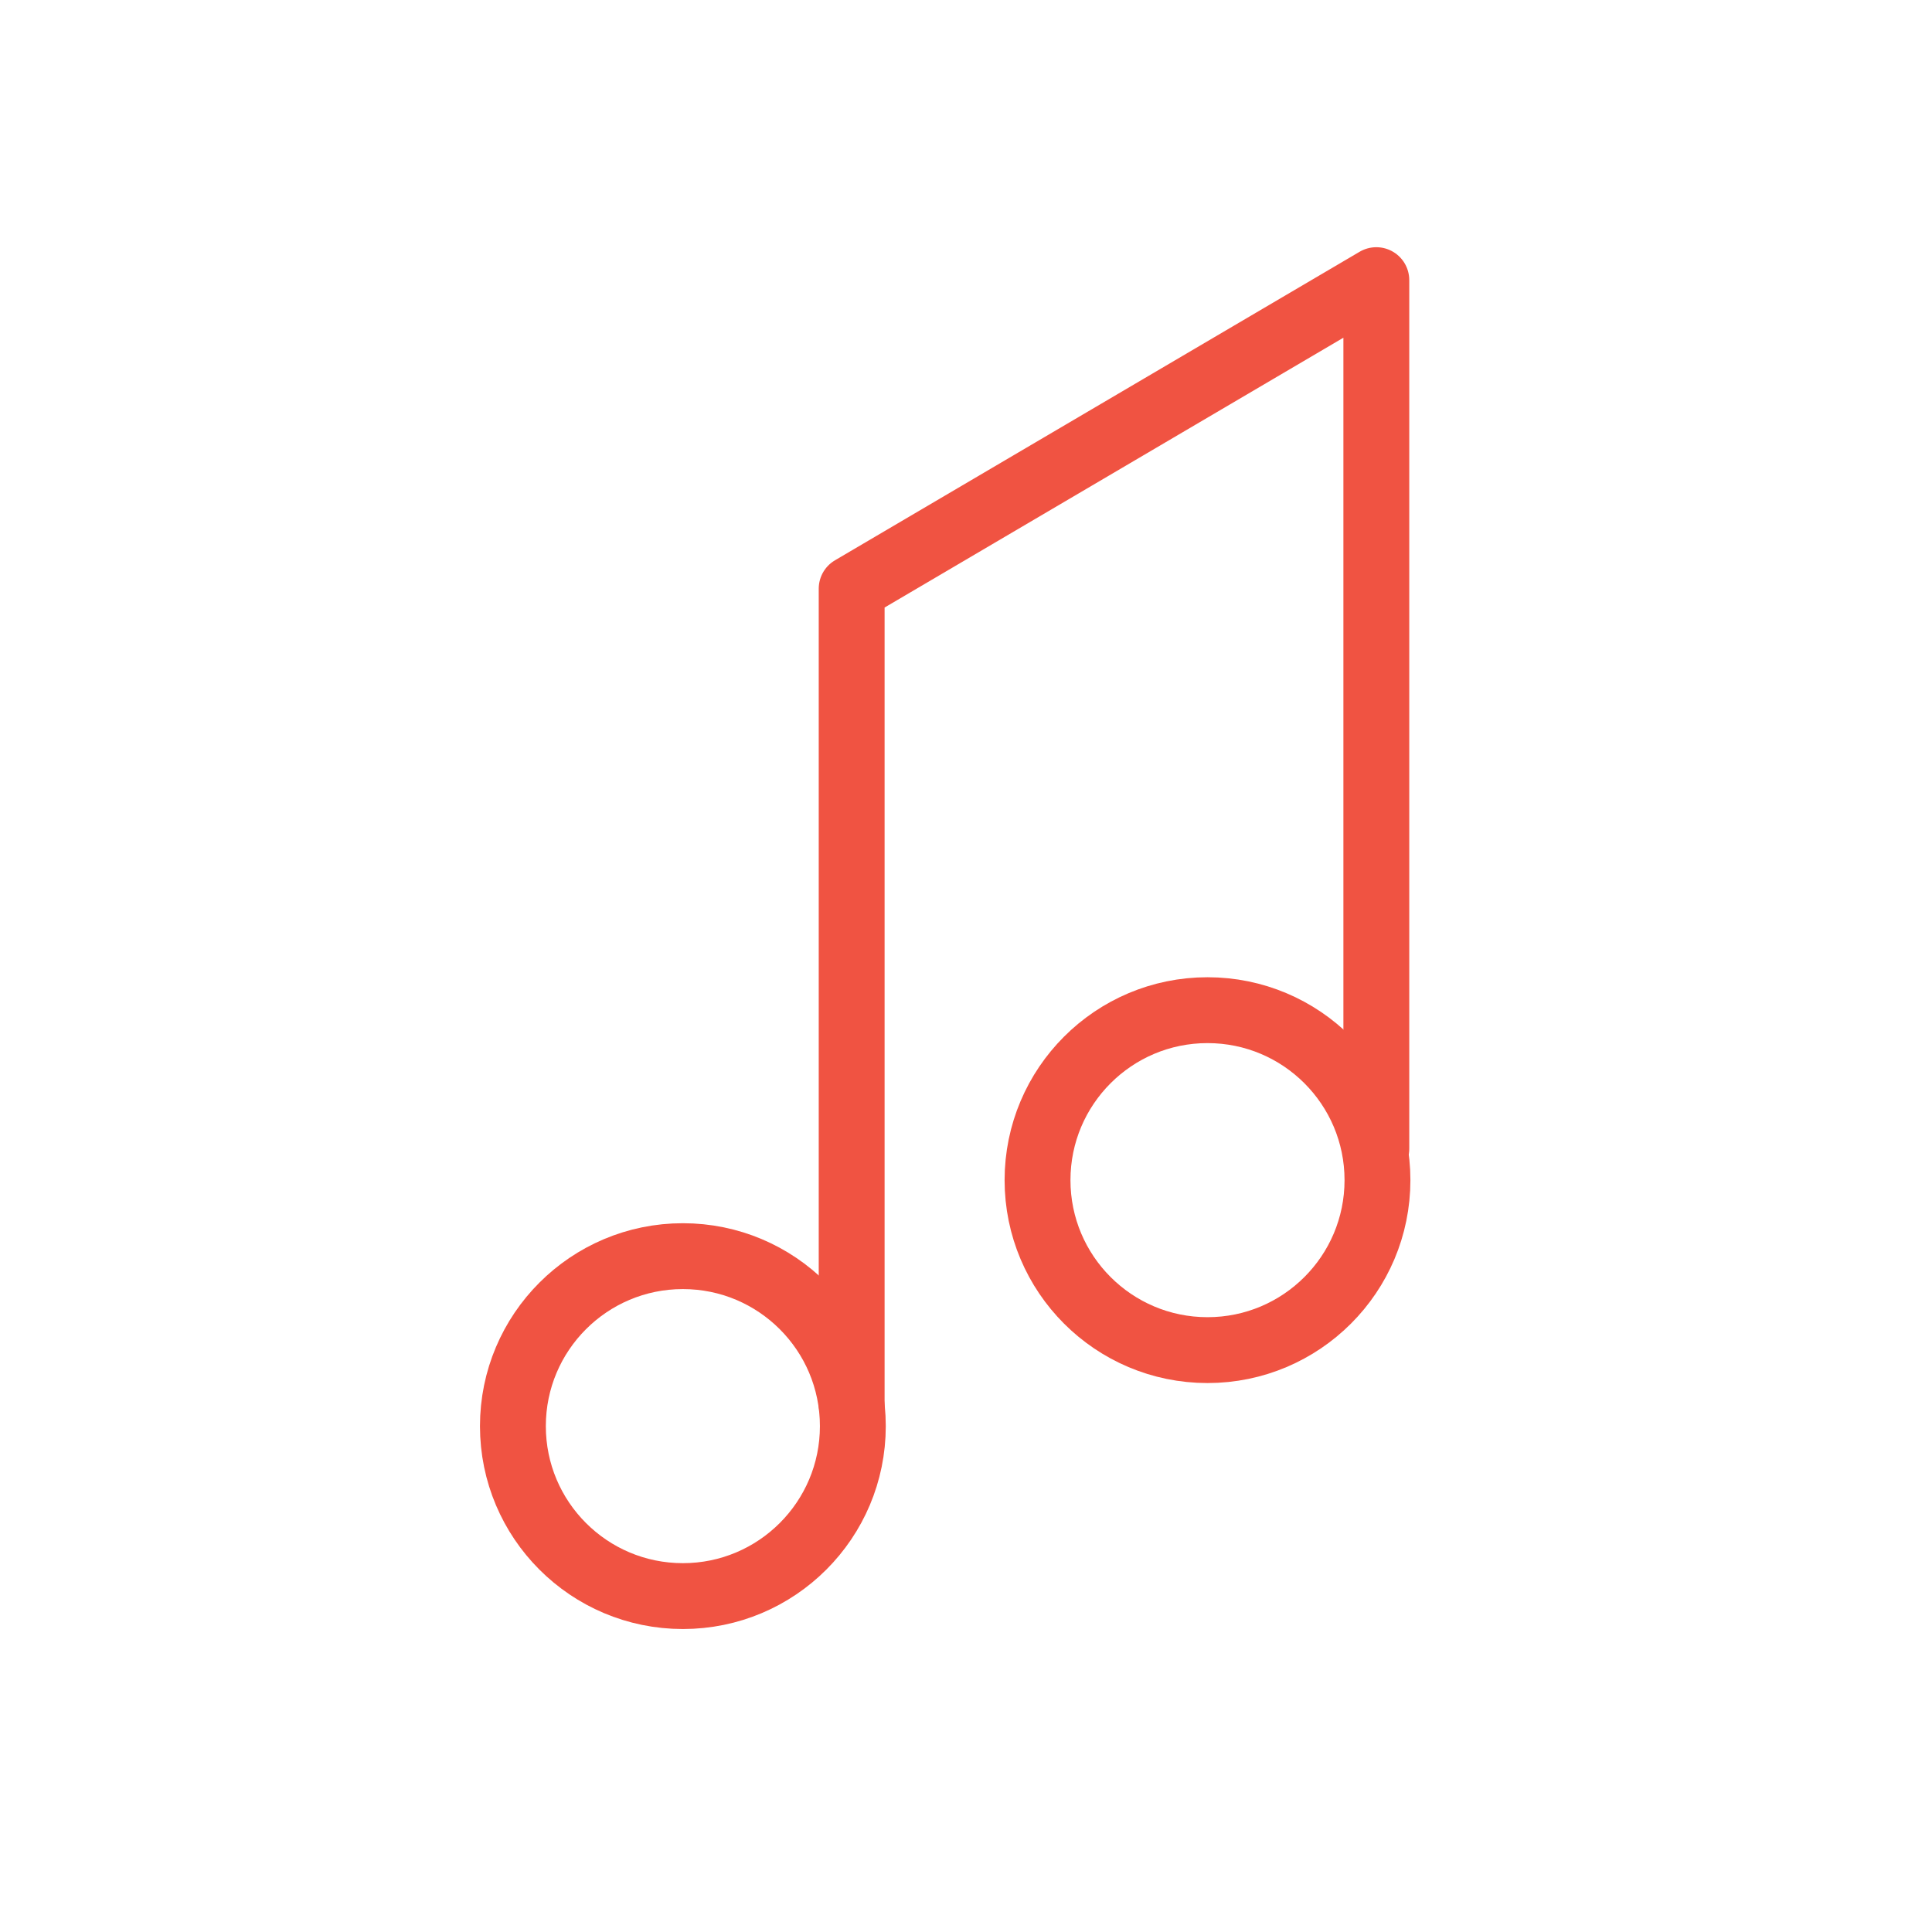
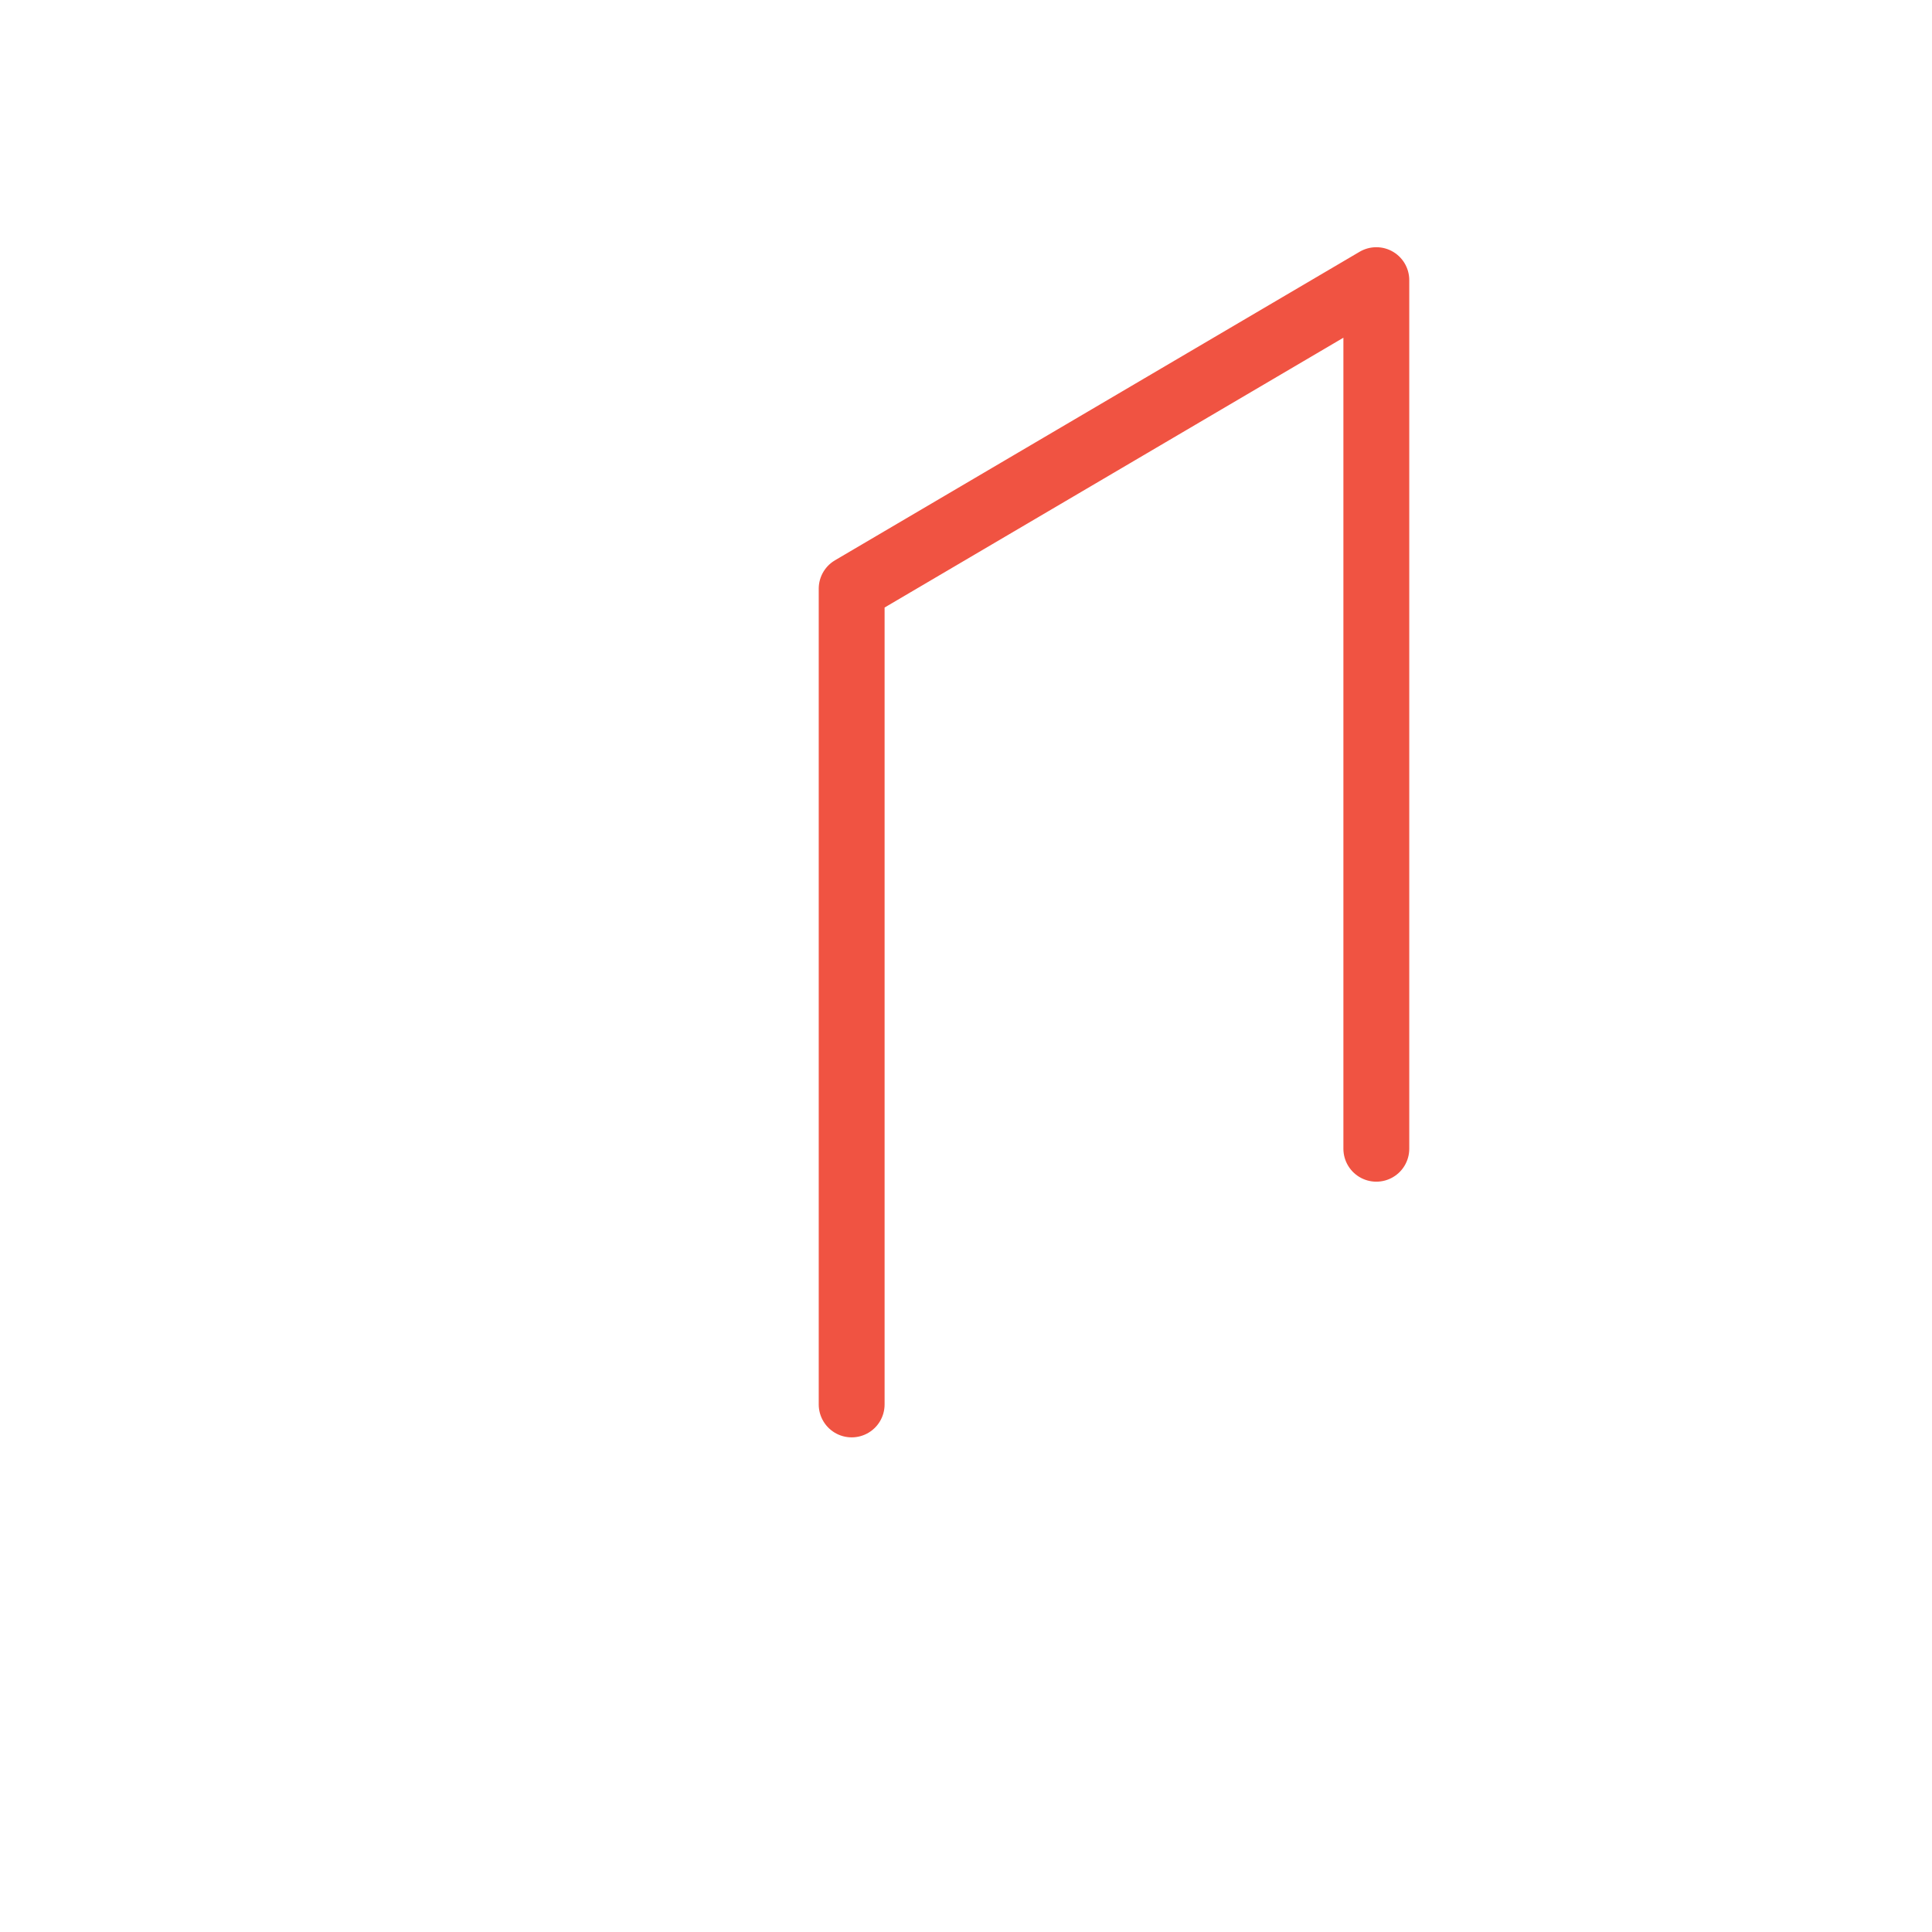
<svg xmlns="http://www.w3.org/2000/svg" version="1.1" id="Capa_1" x="0px" y="0px" width="44px" height="44px" viewBox="0 0 44 44" enable-background="new 0 0 44 44" xml:space="preserve">
  <g>
    <polyline fill="none" stroke="#F05342" stroke-width="1.5" stroke-linecap="round" stroke-linejoin="round" stroke-miterlimit="10" points="   19.396,31.985 19.396,13.407 31.345,6.38 31.345,26.162  " />
-     <circle fill="none" stroke="#F05342" stroke-width="1.5" stroke-miterlimit="10" cx="27.5" cy="26.877" r="3.871" />
-     <circle fill="none" stroke="#F05342" stroke-width="1.5" stroke-miterlimit="10" cx="15.552" cy="32.479" r="3.871" />
  </g>
</svg>